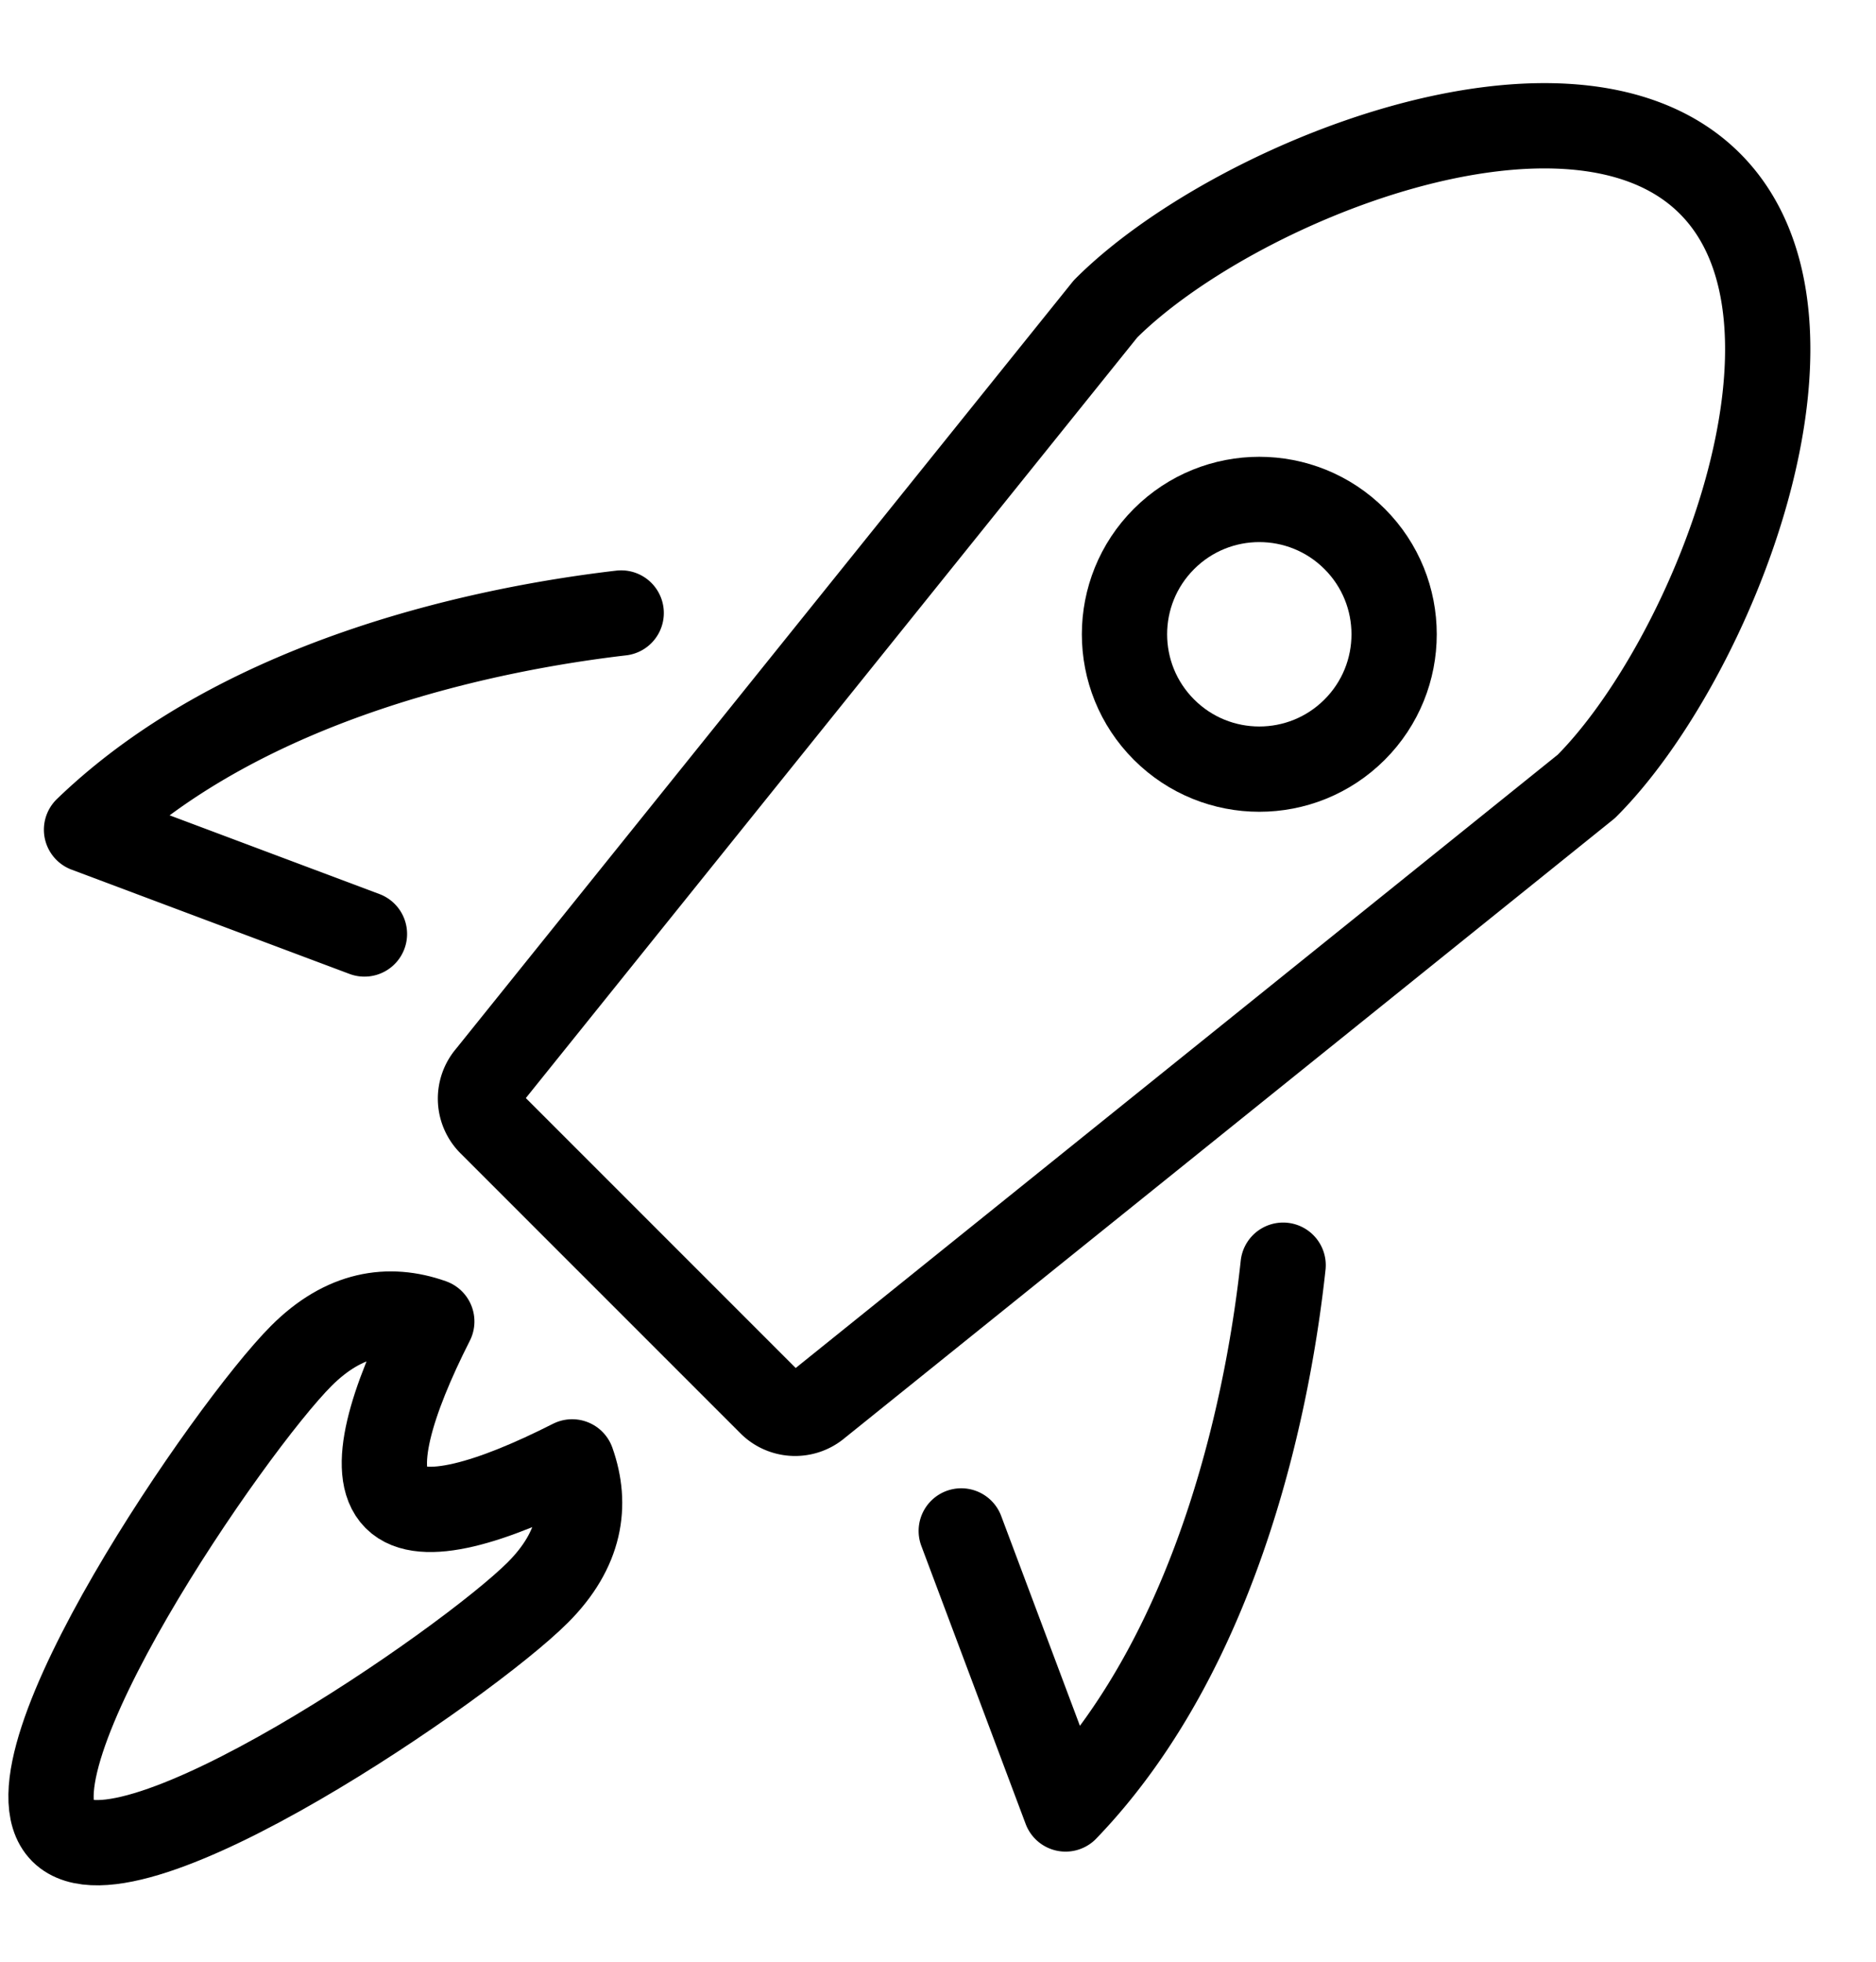
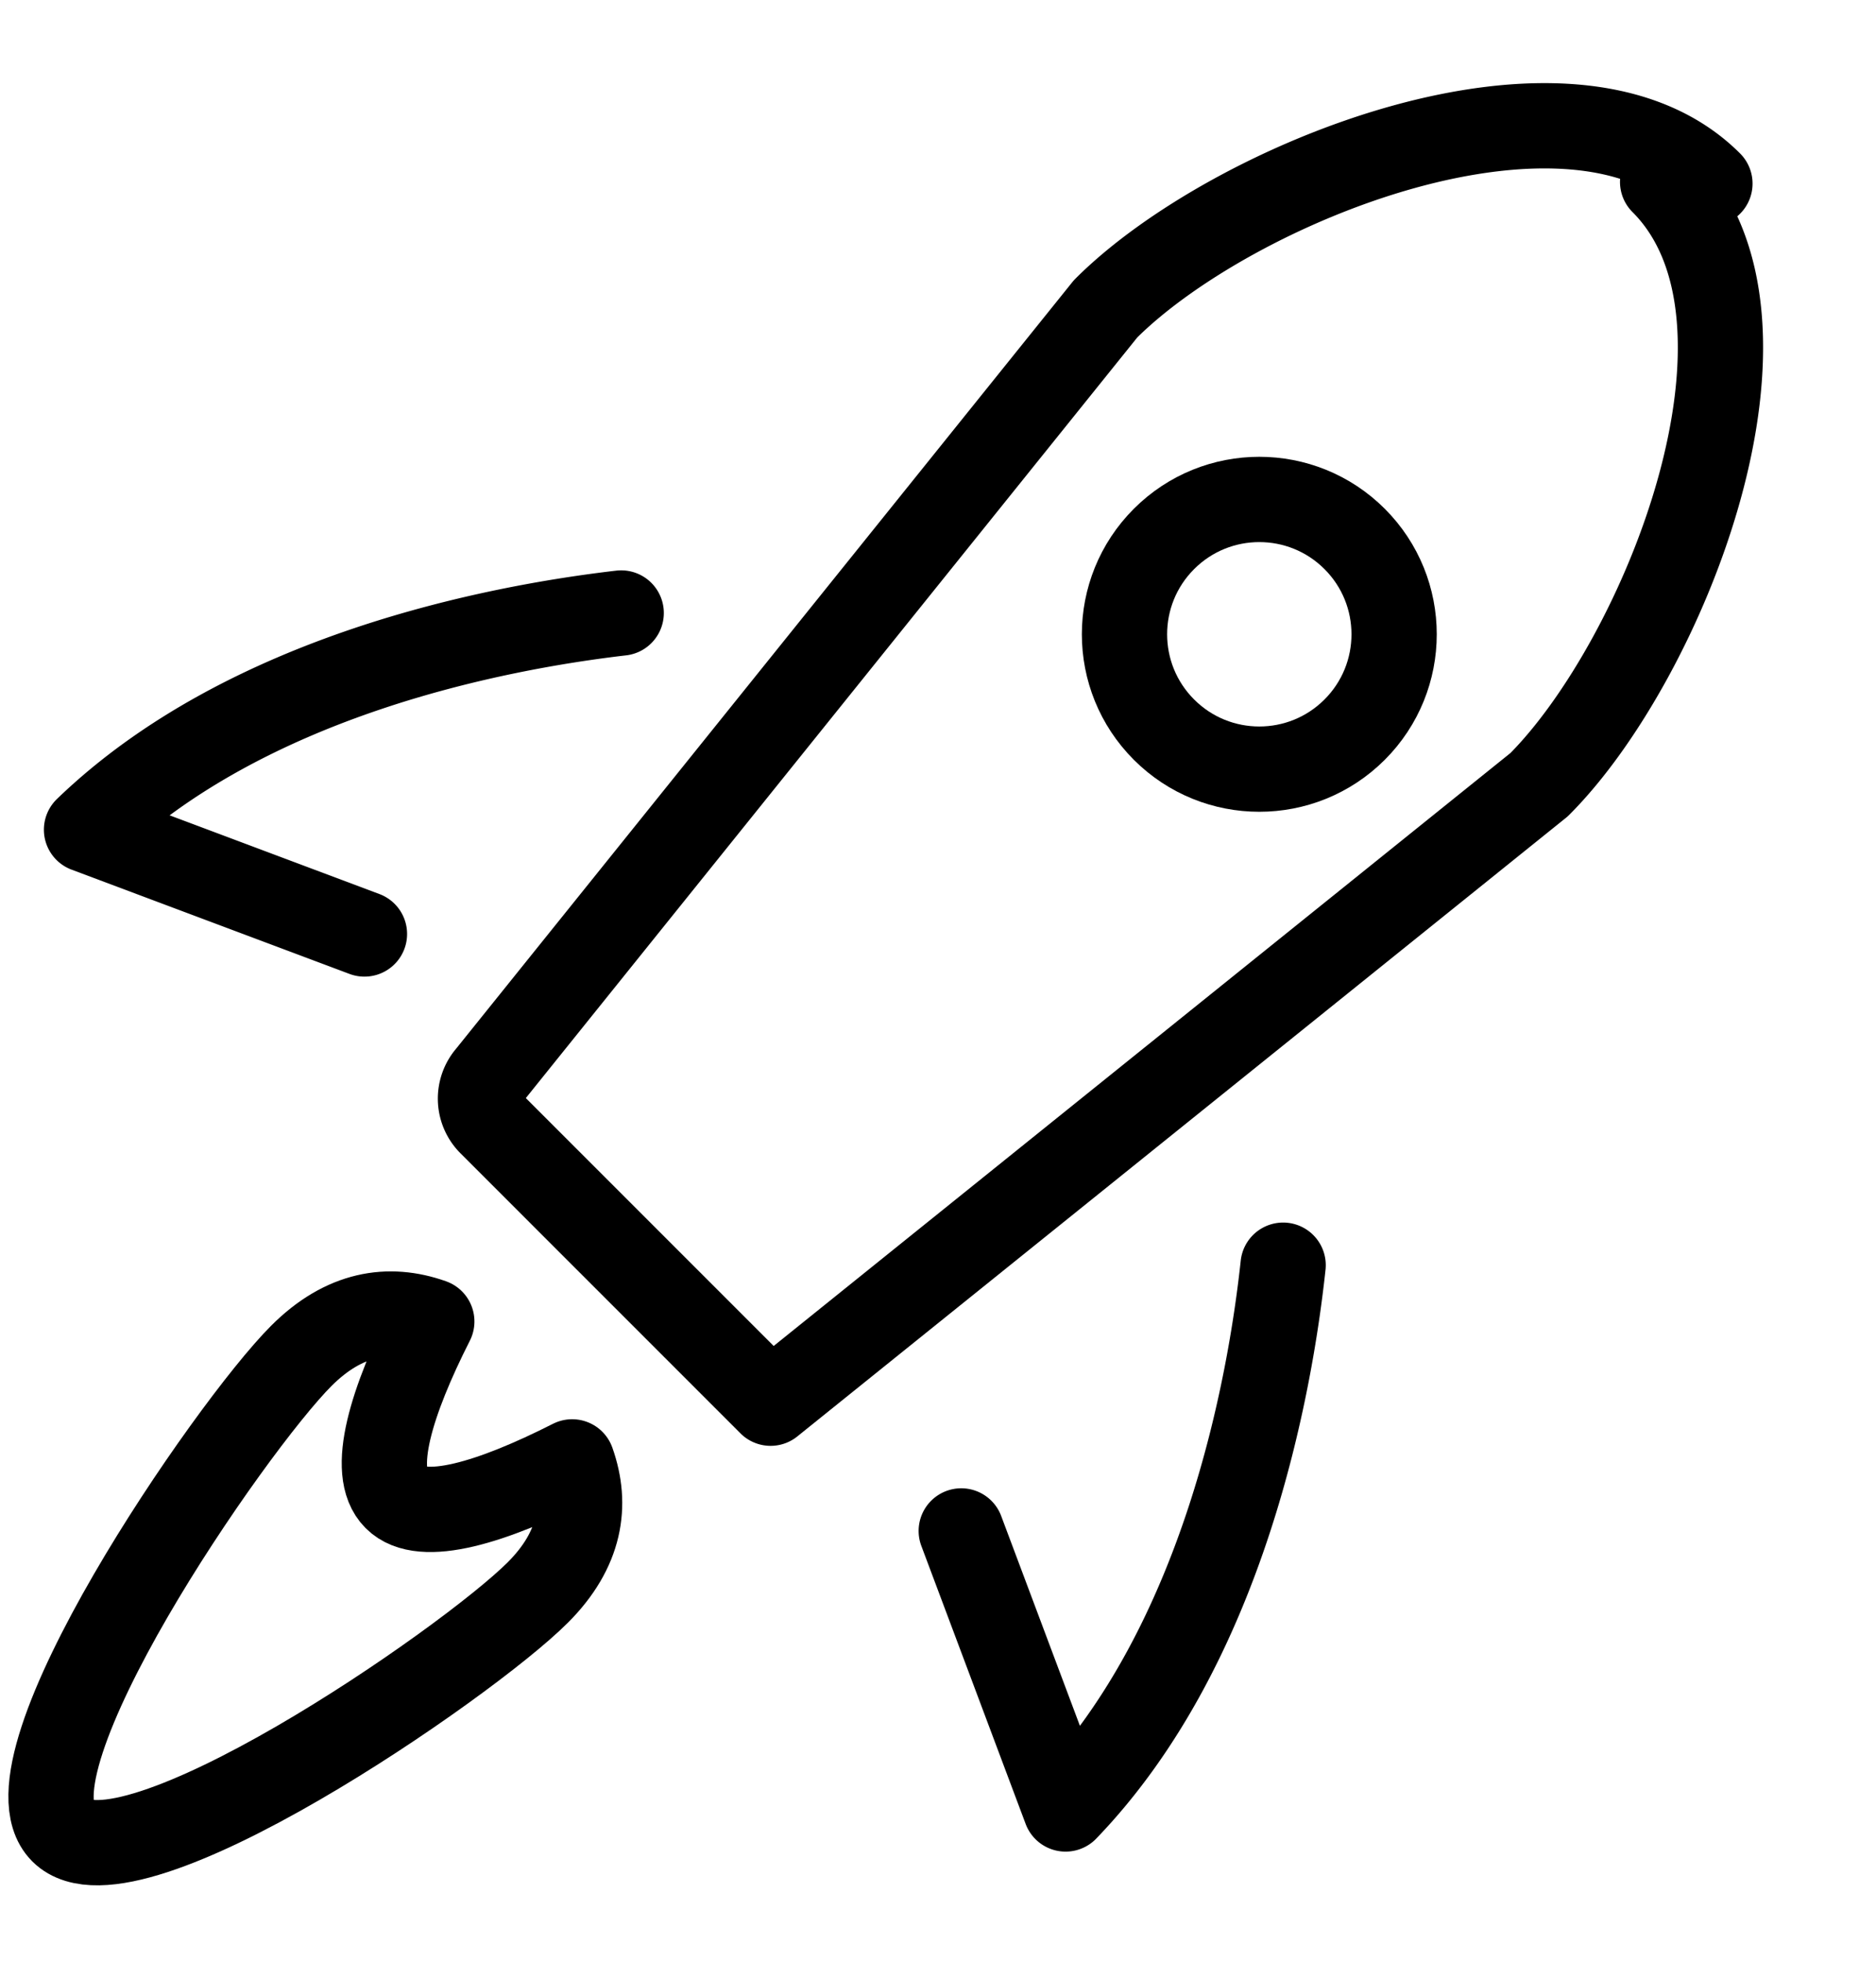
<svg xmlns="http://www.w3.org/2000/svg" viewBox="0 0 22 23">
  <g id="Шаблон-вакансии" fill="none" fill-rule="evenodd" transform="translate(-820 -649)">
    <g id="thin-0479_rocket_space_nasa" transform="rotate(45 -357.291 1321.192)">
      <g id="Group" transform="translate(7.2)" stroke="#000" stroke-linecap="round" stroke-linejoin="round">
-         <path d="M2.901 13.341C2 14.48.311 16.951.264 19.571l3.169-1.44m10.364-4.872c.883 1.096 2.654 3.625 2.704 6.312l-3.17-1.44M8.369.753c-2.295 0-3.974 3.961-3.973 6.05l1.246 11.472a.407.407 0 0 0 .404.378h4.645c.213 0 .39-.165.406-.378l1.245-11.5c0-2.06-1.678-6.022-3.973-6.022z" id="Shape" />
+         <path d="M2.901 13.341C2 14.48.311 16.951.264 19.571l3.169-1.44m10.364-4.872c.883 1.096 2.654 3.625 2.704 6.312l-3.17-1.44M8.369.753c-2.295 0-3.974 3.961-3.973 6.05l1.246 11.472a.407.407 0 0 0 .404.378h4.645l1.245-11.5c0-2.06-1.678-6.022-3.973-6.022z" id="Shape" />
        <circle id="Oval" cx="8.369" cy="8.226" r="1.581" />
        <path d="M9.532 20.785c-.325.994-.728 1.762-1.163 1.762-.436 0-.84-.768-1.165-1.762-.483.23-.797.656-.797 1.366 0 1.188.878 5.922 1.96 5.923 1.085 0 1.963-4.735 1.963-5.922 0-.711-.315-1.137-.798-1.367z" id="Shape" />
      </g>
-       <path id="Rectangle-path" d="M1.184 0h28.8v28.8h-28.8z" />
    </g>
  </g>
</svg>